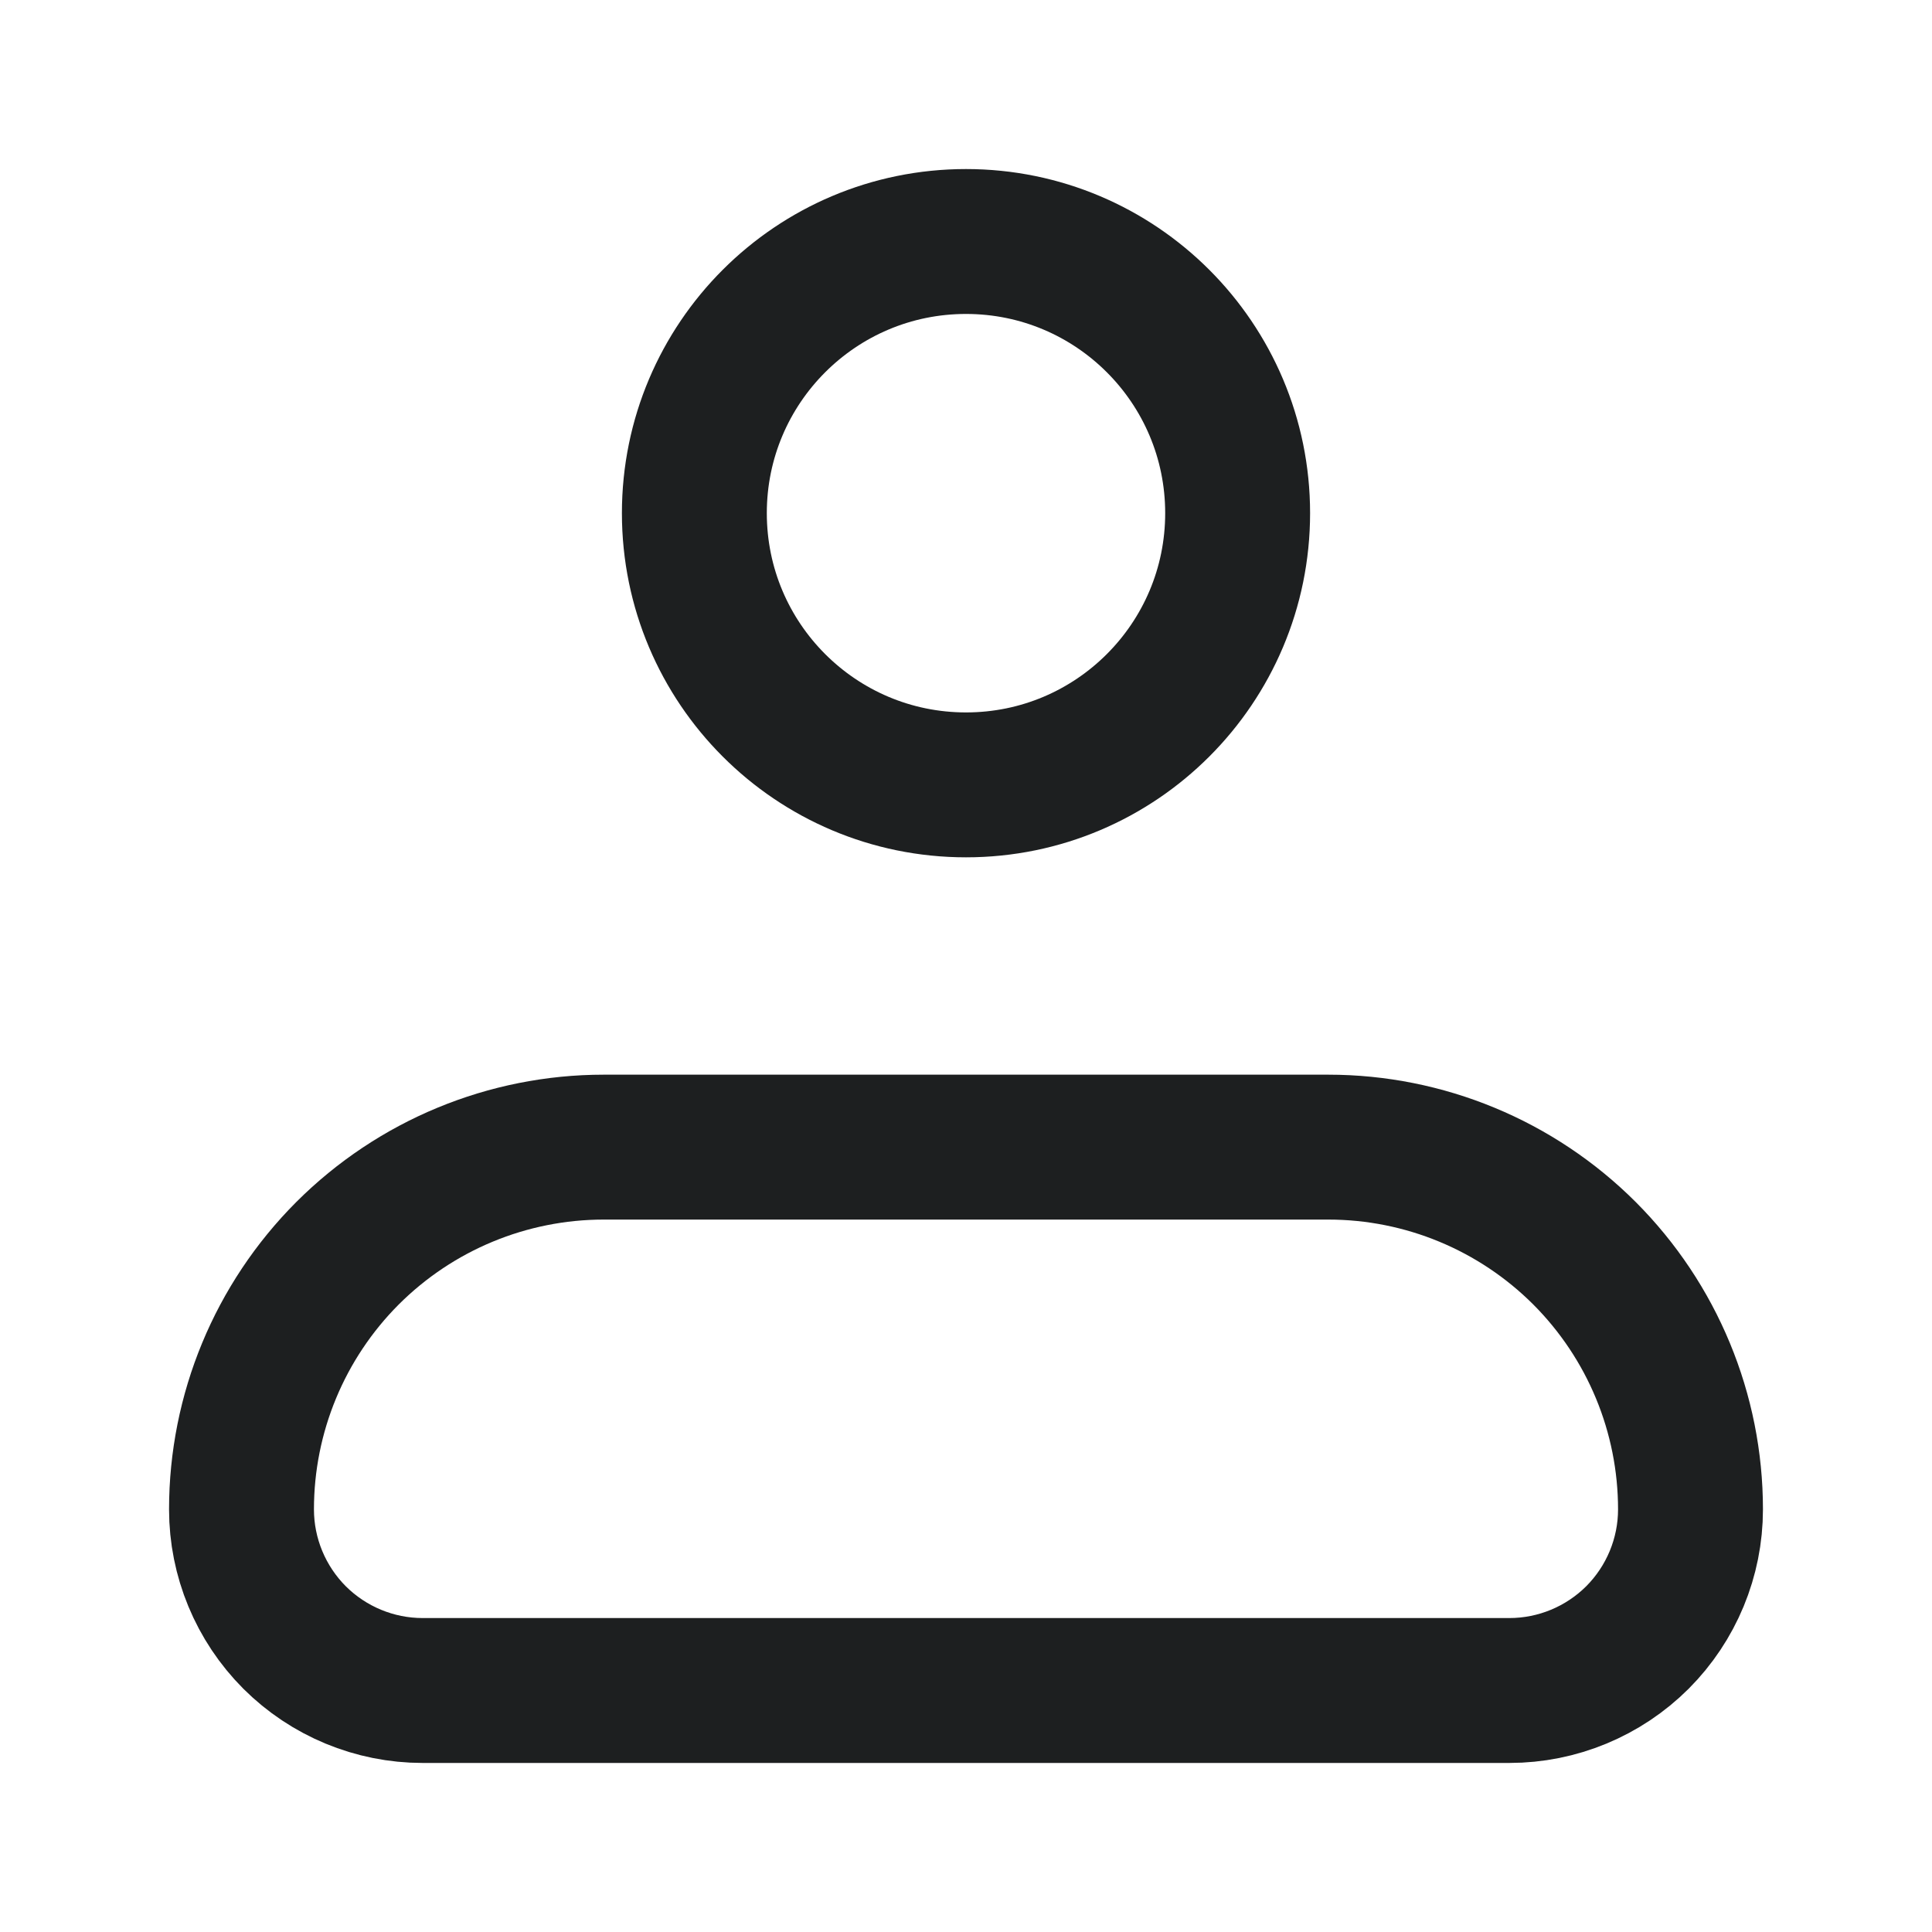
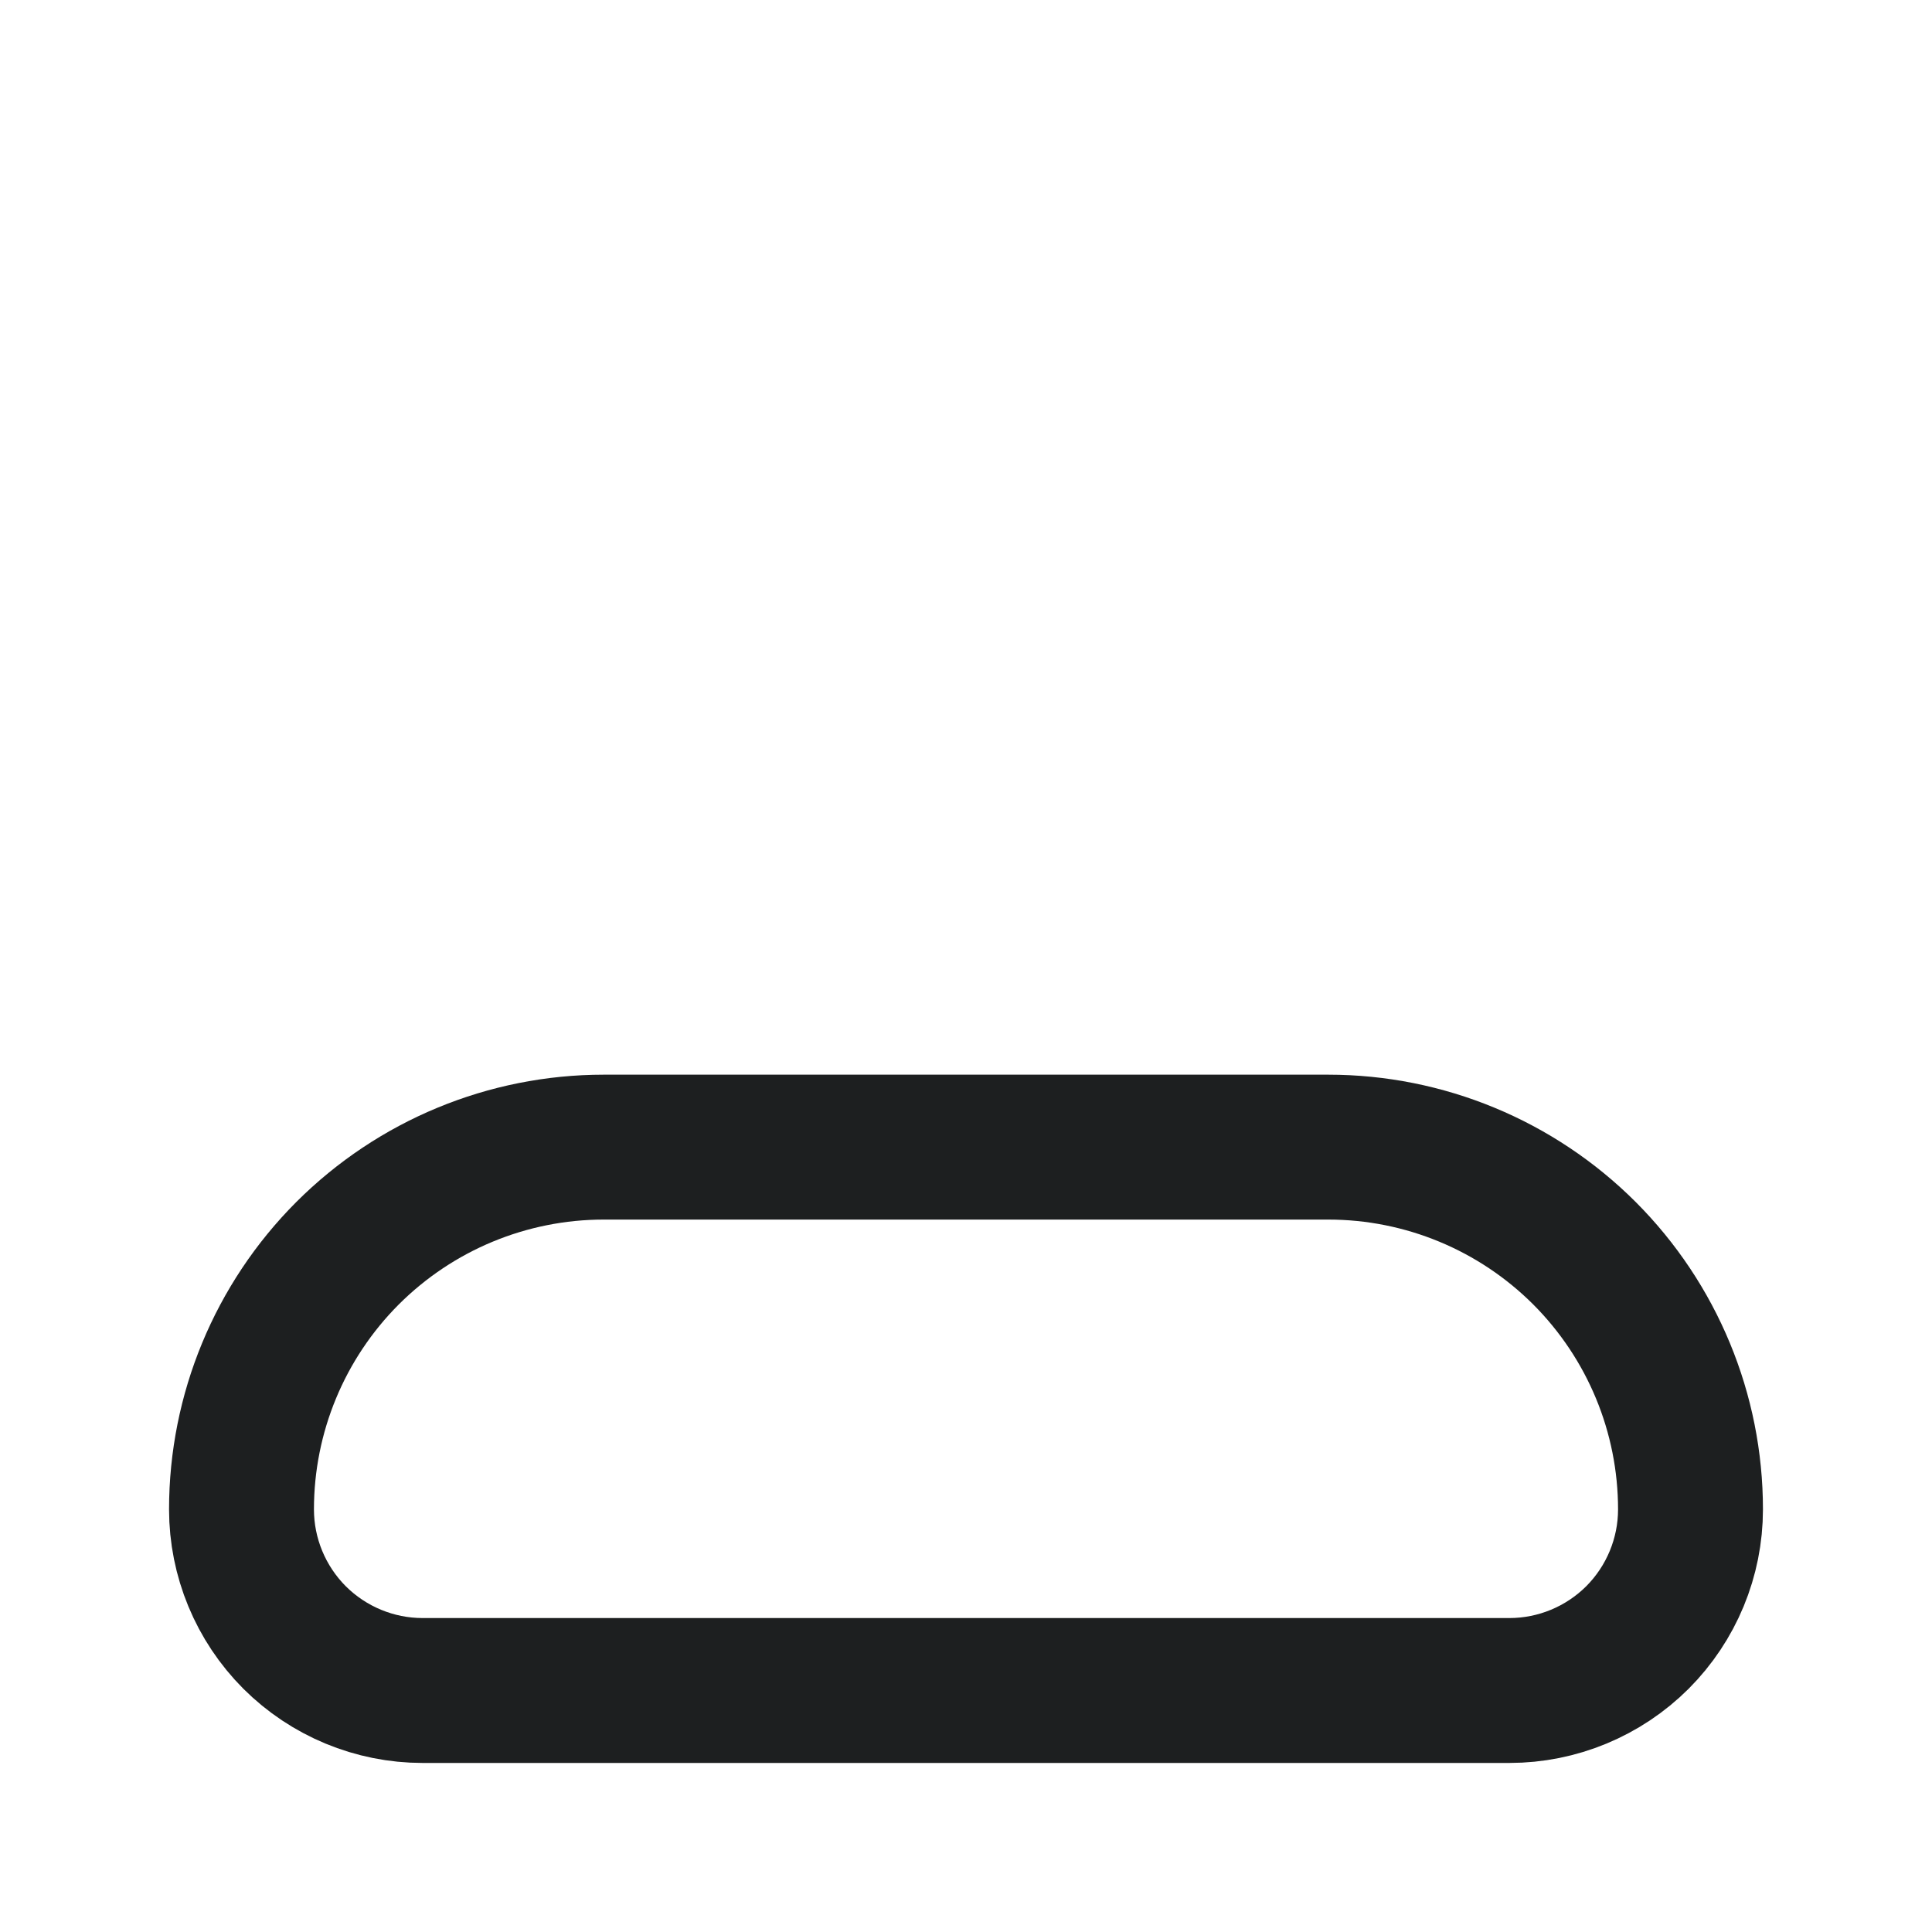
<svg xmlns="http://www.w3.org/2000/svg" width="20" height="20" viewBox="0 0 20 20" fill="none">
  <path d="M2.5 15.625C2.5 14.63 2.895 13.677 3.598 12.973C4.302 12.27 5.255 11.875 6.25 11.875H13.75C14.745 11.875 15.698 12.27 16.402 12.973C17.105 13.677 17.5 14.63 17.5 15.625C17.5 16.122 17.302 16.599 16.951 16.951C16.599 17.302 16.122 17.5 15.625 17.5H4.375C3.878 17.5 3.401 17.302 3.049 16.951C2.698 16.599 2.5 16.122 2.5 15.625Z" stroke="#1D1F20" stroke-width="1.5" stroke-linejoin="round" />
-   <path d="M10 8.125C11.553 8.125 12.812 6.866 12.812 5.312C12.812 3.759 11.553 2.5 10 2.5C8.447 2.5 7.188 3.759 7.188 5.312C7.188 6.866 8.447 8.125 10 8.125Z" stroke="#1D1F20" stroke-width="1.5" />
</svg>